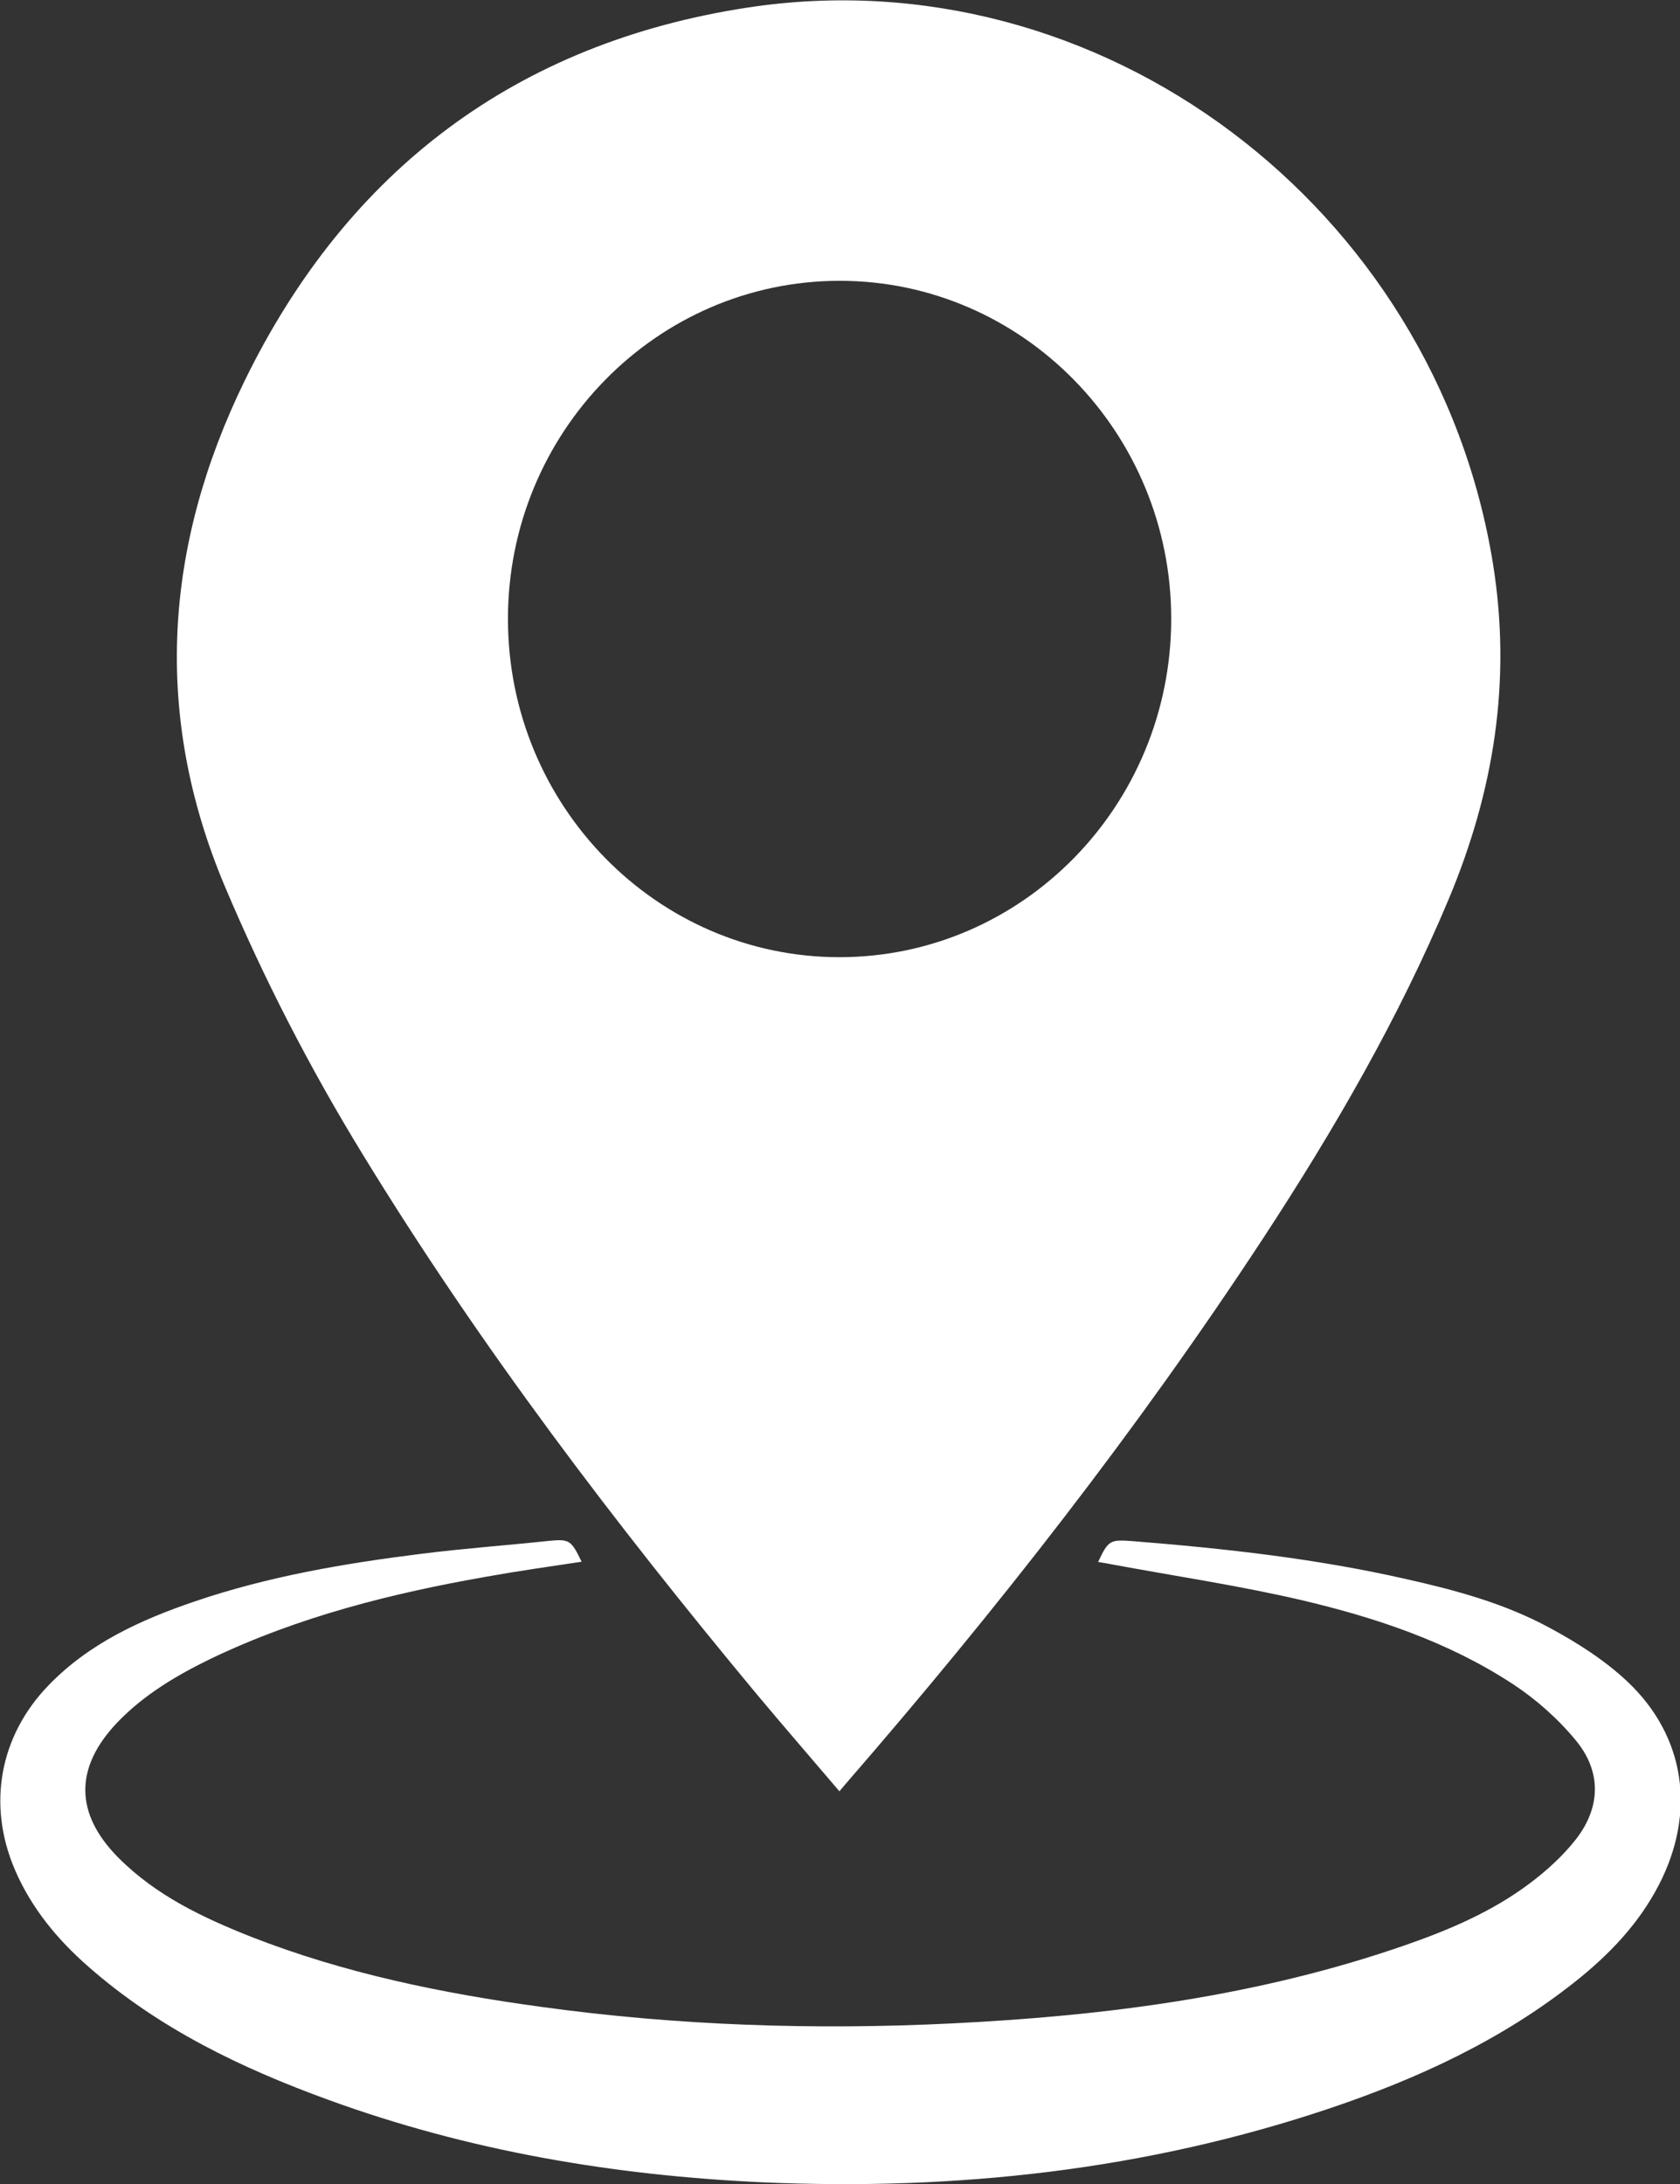
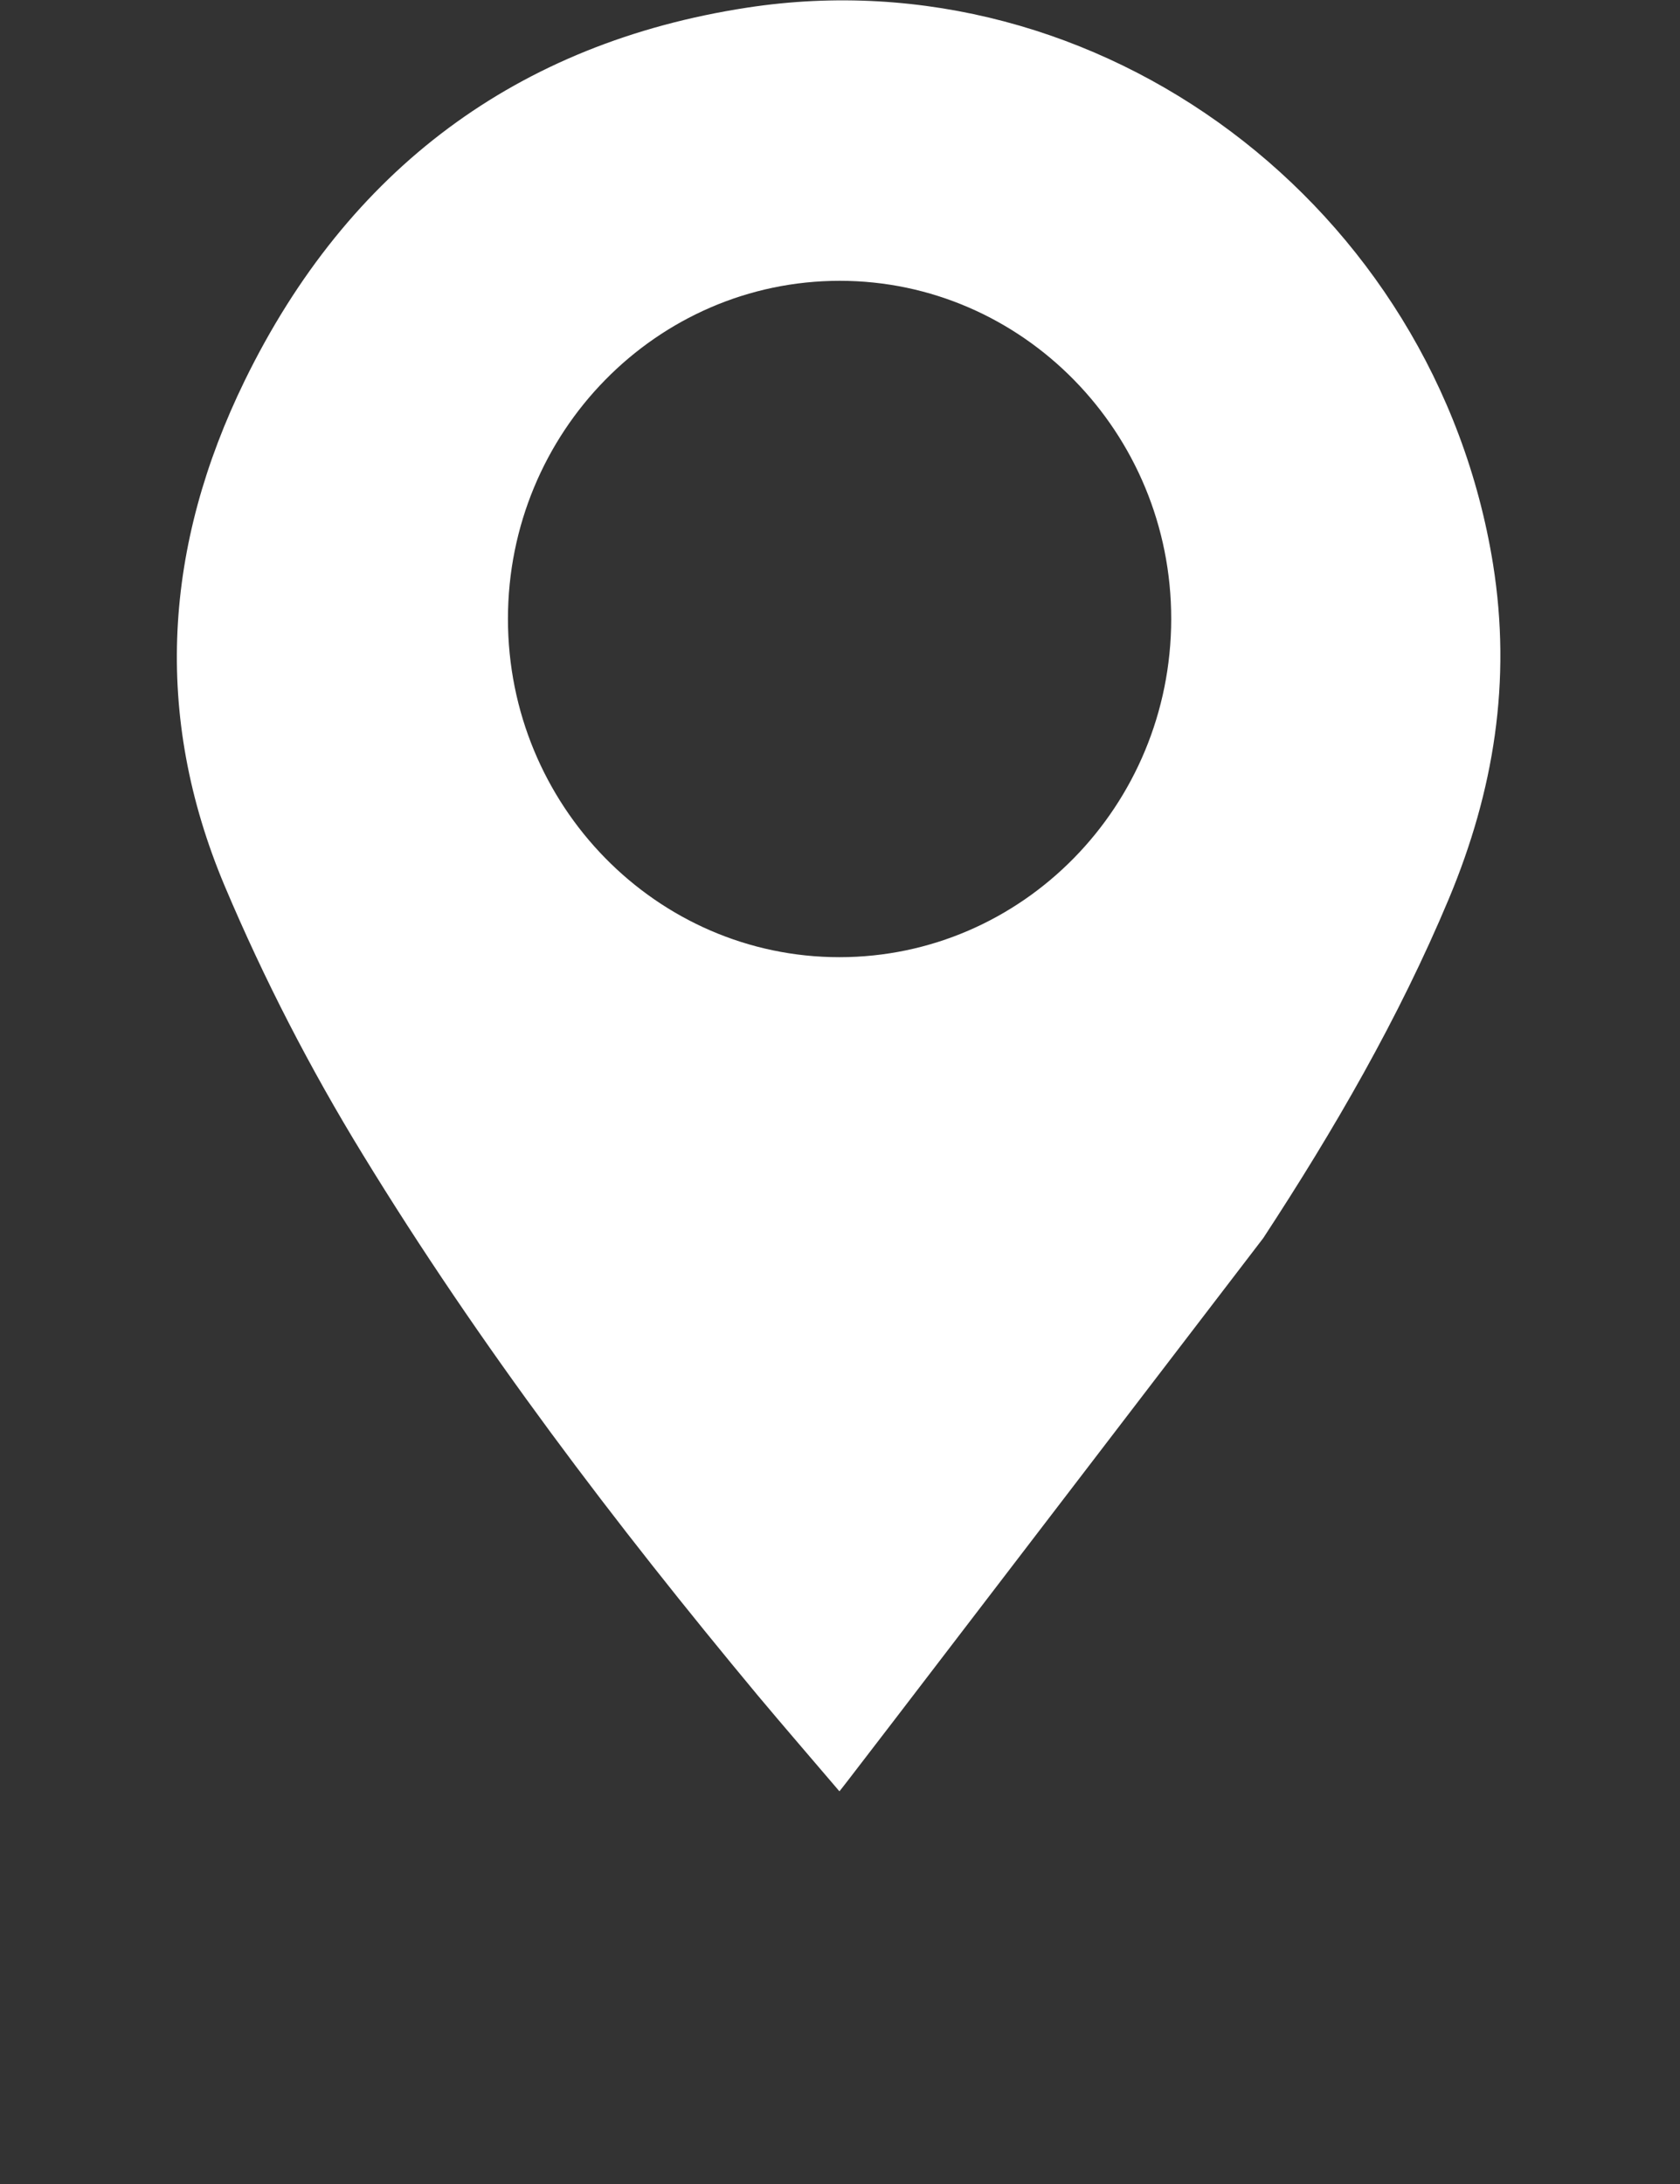
<svg xmlns="http://www.w3.org/2000/svg" width="20" height="26" viewBox="0 0 20 26" fill="none">
  <rect x="0" y="0" width="20" height="26" fill="#333333" stroke="none" />
  <g clip-path="url(#clip0_310_2)">
-     <path d="M9.993 21.325C9.659 20.933 9.337 20.561 9.022 20.185C7.321 18.139 5.712 16.023 4.32 13.746C3.693 12.723 3.145 11.66 2.676 10.55C1.812 8.501 1.96 6.486 2.912 4.534C4.143 2.012 6.162 0.51 8.894 0.091C13.096 -0.553 17.088 2.458 17.774 6.714C17.997 8.109 17.784 9.417 17.249 10.698C16.651 12.126 15.88 13.454 15.039 14.739C13.539 17.026 11.861 19.169 10.075 21.228C10.056 21.251 10.033 21.278 9.993 21.325ZM13.943 7.371C13.946 5.151 12.173 3.343 9.997 3.343C7.817 3.343 6.047 5.148 6.047 7.368C6.047 9.588 7.817 11.395 9.993 11.395C12.17 11.395 13.94 9.594 13.943 7.371Z" fill="white" />
-     <path d="M6.924 18.592C6.543 18.649 6.165 18.703 5.791 18.77C4.662 18.968 3.555 19.246 2.511 19.746C2.104 19.944 1.717 20.172 1.398 20.504C0.886 21.04 0.886 21.59 1.411 22.117C1.858 22.566 2.413 22.828 2.987 23.056C4.1 23.492 5.262 23.73 6.441 23.891C8.066 24.115 9.701 24.169 11.339 24.088C13.174 23.998 14.99 23.763 16.74 23.153C17.258 22.972 17.764 22.757 18.21 22.422C18.411 22.271 18.604 22.096 18.759 21.899C19.058 21.516 19.067 21.09 18.759 20.718C18.549 20.463 18.289 20.232 18.014 20.051C17.242 19.544 16.375 19.256 15.489 19.048C14.754 18.877 14.008 18.766 13.266 18.629C13.201 18.616 13.138 18.605 13.073 18.595C13.194 18.334 13.217 18.327 13.483 18.347C14.579 18.434 15.673 18.555 16.746 18.8C17.331 18.931 17.908 19.088 18.437 19.373C18.769 19.551 19.097 19.759 19.369 20.014C20.069 20.671 20.193 21.583 19.747 22.442C19.507 22.905 19.156 23.27 18.755 23.589C17.882 24.283 16.887 24.742 15.843 25.095C13.647 25.836 11.385 26.081 9.08 25.98C7.311 25.899 5.581 25.608 3.906 24.997C2.876 24.622 1.894 24.152 1.054 23.414C0.686 23.093 0.374 22.717 0.177 22.258C-0.155 21.483 -0.004 20.665 0.577 20.064C1.063 19.561 1.677 19.283 2.317 19.065C3.194 18.766 4.1 18.612 5.013 18.498C5.518 18.434 6.024 18.398 6.533 18.344C6.779 18.32 6.799 18.334 6.924 18.592Z" fill="white" />
+     <path d="M9.993 21.325C9.659 20.933 9.337 20.561 9.022 20.185C7.321 18.139 5.712 16.023 4.32 13.746C3.693 12.723 3.145 11.66 2.676 10.55C1.812 8.501 1.96 6.486 2.912 4.534C4.143 2.012 6.162 0.51 8.894 0.091C13.096 -0.553 17.088 2.458 17.774 6.714C17.997 8.109 17.784 9.417 17.249 10.698C16.651 12.126 15.88 13.454 15.039 14.739C10.056 21.251 10.033 21.278 9.993 21.325ZM13.943 7.371C13.946 5.151 12.173 3.343 9.997 3.343C7.817 3.343 6.047 5.148 6.047 7.368C6.047 9.588 7.817 11.395 9.993 11.395C12.17 11.395 13.94 9.594 13.943 7.371Z" fill="white" />
  </g>
  <defs>
    <clipPath id="clip0_310_2">
      <rect width="20" height="26" fill="white" />
    </clipPath>
  </defs>
</svg>